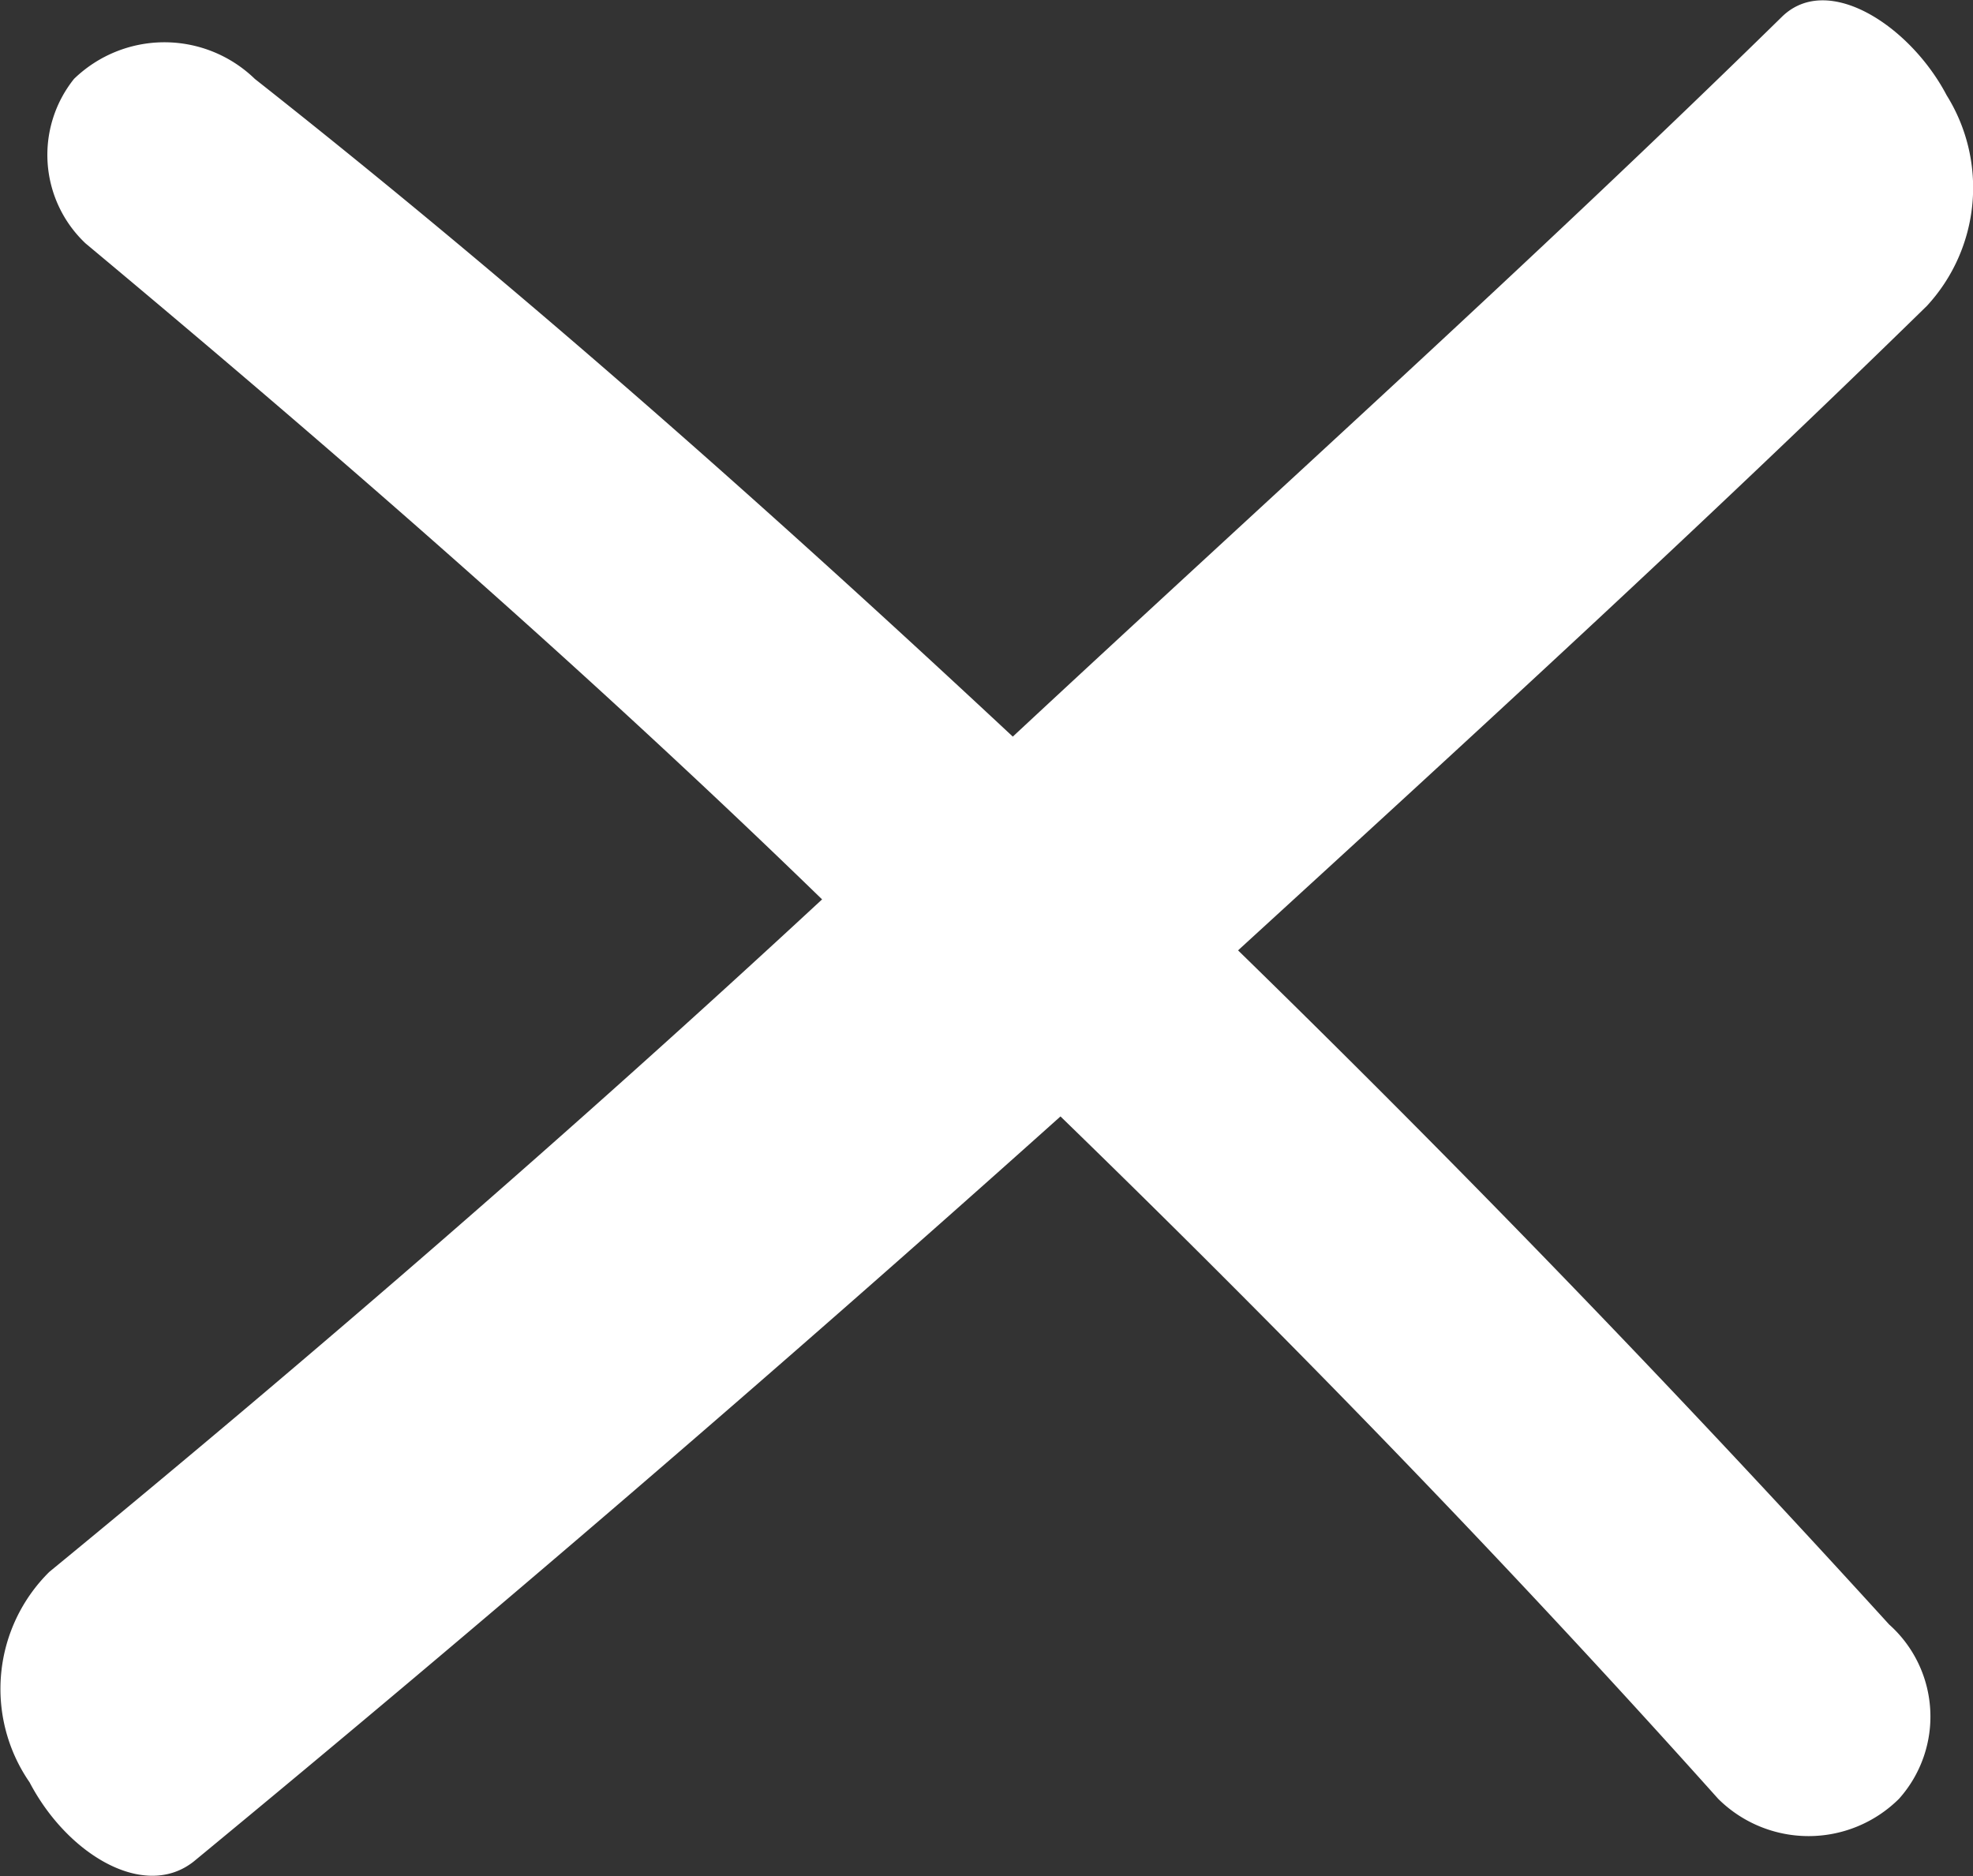
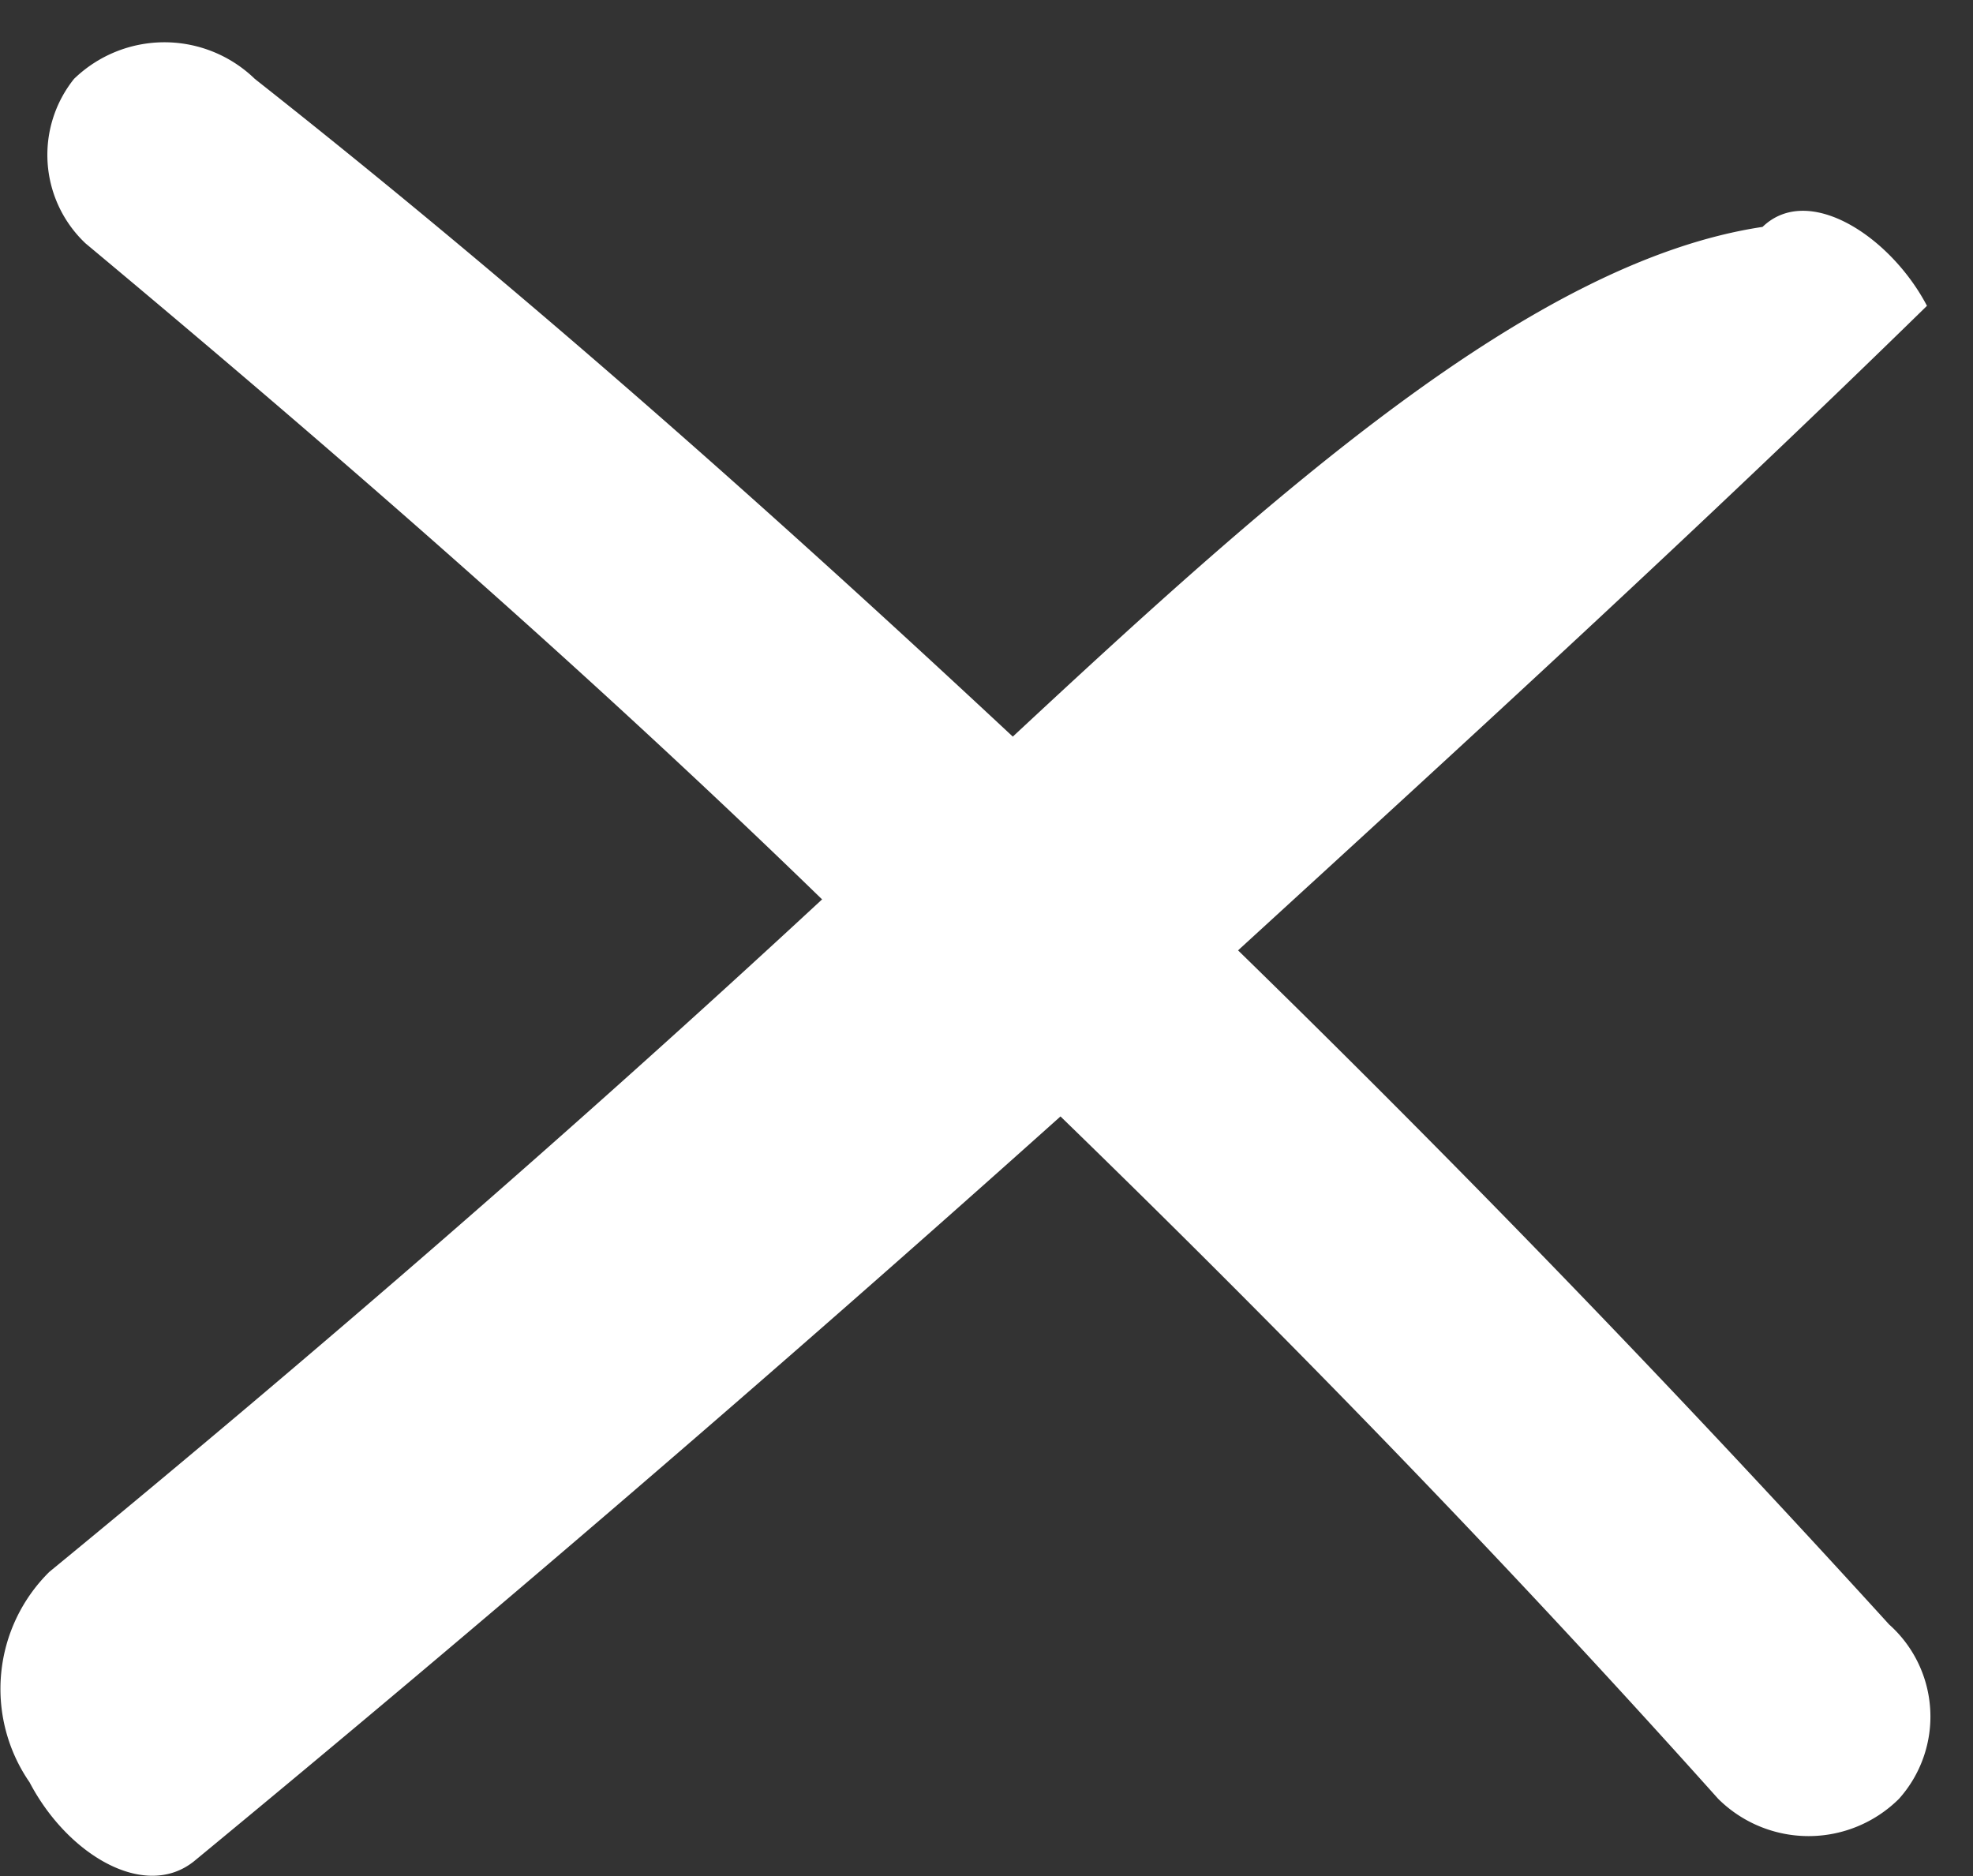
<svg xmlns="http://www.w3.org/2000/svg" viewBox="0 0 12 11.41">
  <rect x="0" y="0" width="12" height="11.41" fill="#333333" stroke="none" />
  <defs>
    <style>.cls-1{fill:#fff;}</style>
  </defs>
  <title>close-icon</title>
  <g id="Layer_2" data-name="Layer 2">
    <g id="Layer_1-2" data-name="Layer 1">
      <g id="Layer_2-2" data-name="Layer 2">
        <g id="Layer_4" data-name="Layer 4">
-           <path class="cls-1" d="M7.53,5.78c1.41-1.29,2.82-2.58,4.19-3.92A1.06,1.06,0,0,0,11.84.58c-.22-.42-.72-.75-1-.48C9.32,1.59,7.75,3,6.16,4.48c-1.49-1.39-3-2.73-4.61-4a.79.79,0,0,0-1.1,0,.74.74,0,0,0,.07,1h0C2.09,2.79,3.6,4.11,5,5.47,3.5,6.86,1.92,8.23.3,9.56a1,1,0,0,0-.12,1.28c.23.44.7.72,1,.48Q3.86,9.11,6.45,6.79c1.38,1.34,2.72,2.72,4,4.15a.78.78,0,0,0,1.1,0,.75.75,0,0,0-.06-1.06h0Q9.57,7.77,7.53,5.78Z" />
+           <path class="cls-1" d="M7.53,5.78c1.41-1.29,2.82-2.58,4.19-3.92c-.22-.42-.72-.75-1-.48C9.32,1.59,7.75,3,6.16,4.48c-1.49-1.39-3-2.73-4.61-4a.79.79,0,0,0-1.1,0,.74.74,0,0,0,.07,1h0C2.09,2.79,3.6,4.11,5,5.47,3.5,6.86,1.92,8.23.3,9.56a1,1,0,0,0-.12,1.28c.23.44.7.72,1,.48Q3.86,9.11,6.45,6.79c1.38,1.34,2.72,2.72,4,4.15a.78.78,0,0,0,1.1,0,.75.75,0,0,0-.06-1.06h0Q9.57,7.77,7.53,5.78Z" />
        </g>
      </g>
    </g>
  </g>
</svg>